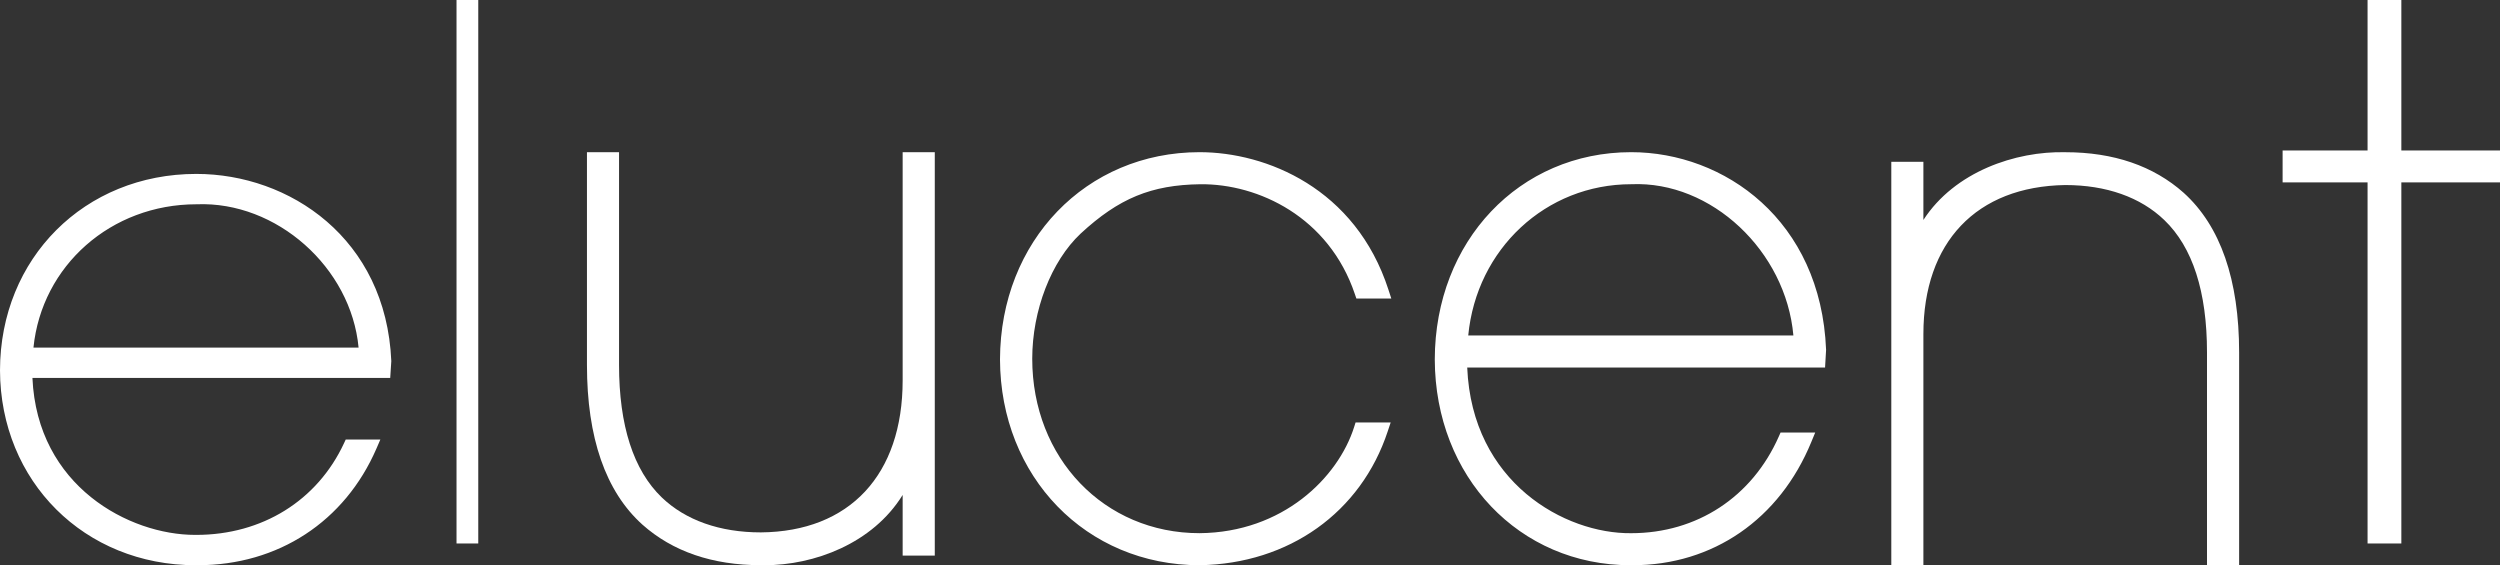
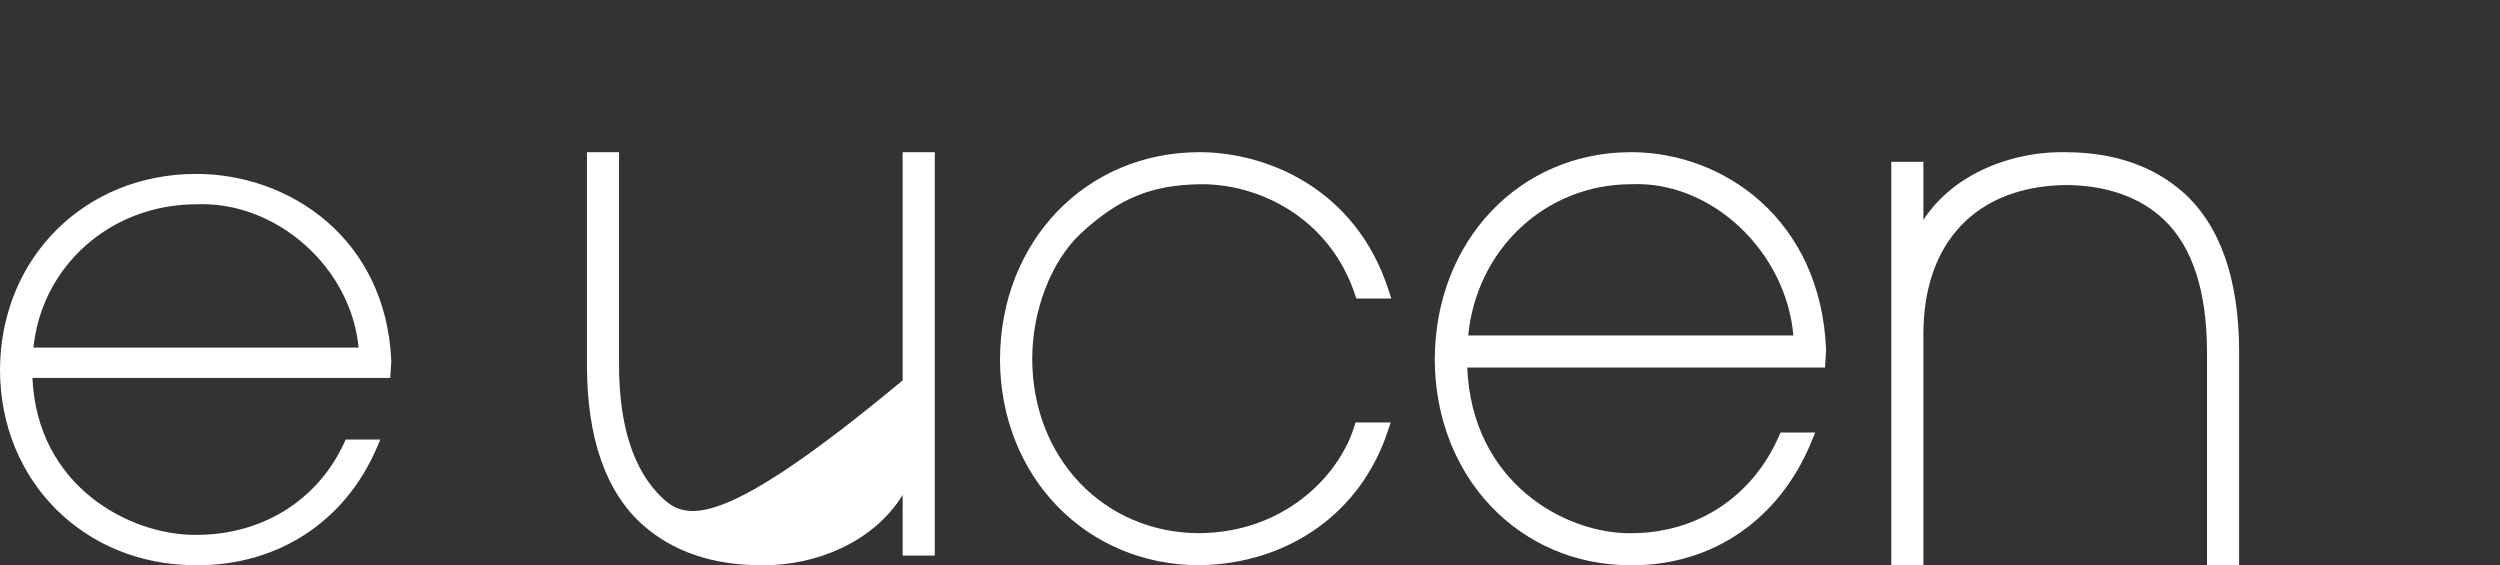
<svg xmlns="http://www.w3.org/2000/svg" width="115" height="26" viewBox="0 0 115 26">
  <rect x="0" y="0" width="115" height="26" fill="#333333" stroke="none" />
  <g fill="#FFF" fill-rule="evenodd">
    <path d="M67.539 15.432C67.921 11.452 71.111 8.474 75.038 8.474L75.045 8.474C78.718 8.315 82.152 11.547 82.496 15.432L67.539 15.432zM75.033 7C69.891 7 66.008 11.092 66 16.537 66.016 21.932 69.886 26 74.999 26 75.032 26 75.064 26 75.096 26 78.793 26 81.864 23.885 83.322 20.327L83.499 19.898 81.905 19.898 81.827 20.075C80.597 22.863 78.057 24.527 75.031 24.527 71.996 24.559 67.712 22.208 67.492 16.906L83.953 16.906 84 16.091C83.762 10.123 79.309 7 75.033 7L75.033 7zM1.539 15.989C1.921 12.217 5.11 9.397 9.036 9.397L9.043 9.397C12.723 9.249 16.151 12.307 16.495 15.989L1.539 15.989zM9.031 8C3.89 8 .008 11.876 0 17.035.017 22.146 3.886 26 8.999 26 9.031 26 9.063 26 9.095 26 12.792 26 15.862 23.996 17.32 20.626L17.496 20.219 15.903 20.219 15.825 20.387C14.597 23.028 12.057 24.605 9.028 24.605 9.01 24.605 8.992 24.605 8.974 24.605 5.955 24.605 1.71 22.377 1.492 17.385L17.95 17.385 18 16.612C17.759 10.958 13.306 8 9.031 8L9.031 8zM49.709 10.746C51.466 9.121 52.959 8.505 55.217 8.475 57.889 8.449 61.129 9.986 62.323 13.527L62.393 13.732 64 13.732 63.869 13.328C62.356 8.657 58.244 7 55.181 7 49.963 7 46.016 11.084 46 16.534 46.016 21.93 49.963 26 55.186 26 59.29 25.932 62.605 23.572 63.836 19.84L63.971 19.434 62.356 19.434 62.29 19.644C61.551 21.971 59.011 24.492 55.181 24.526 50.793 24.526 47.483 21.076 47.483 16.501 47.483 14.276 48.357 12.017 49.709 10.746M100.45 8.869C99.06 7.631 97.227 7.002 95.007 7.002 92.714 6.947 89.915 7.896 88.476 10.118L88.476 7.444 87 7.444 87 26 88.476 26 88.476 15.369C88.476 11.14 90.916 8.576 95 8.512 96.887 8.512 98.464 9.069 99.559 10.123 100.862 11.372 101.522 13.421 101.522 16.213L101.522 26 103 26 103 16.213C103 12.868 102.142 10.397 100.45 8.869" />
-     <polygon points="21 25 22 25 22 0 21 0" />
-     <path d="M41.522,17.497 C41.522,21.842 39.083,24.456 34.999,24.49 C33.114,24.49 31.537,23.933 30.44,22.88 C29.137,21.625 28.476,19.574 28.476,16.786 L28.476,7 L27,7 L27,16.786 C27,20.135 27.857,22.606 29.547,24.129 L29.548,24.13 C30.94,25.369 32.773,25.998 34.993,25.998 C35.053,25.999 35.113,26 35.174,26 C37.446,26 40.141,25.006 41.522,22.768 L41.522,25.557 L43,25.557 L43,7 L41.522,7 L41.522,17.497 Z" />
-     <polygon points="110.462 6.922 110.462 0 108.908 0 108.908 6.922 105 6.922 105 8.39 108.908 8.39 108.908 25 110.462 25 110.462 8.39 115 8.39 115 6.922" />
+     <path d="M41.522,17.497 C33.114,24.49 31.537,23.933 30.44,22.88 C29.137,21.625 28.476,19.574 28.476,16.786 L28.476,7 L27,7 L27,16.786 C27,20.135 27.857,22.606 29.547,24.129 L29.548,24.13 C30.94,25.369 32.773,25.998 34.993,25.998 C35.053,25.999 35.113,26 35.174,26 C37.446,26 40.141,25.006 41.522,22.768 L41.522,25.557 L43,25.557 L43,7 L41.522,7 L41.522,17.497 Z" />
  </g>
</svg>